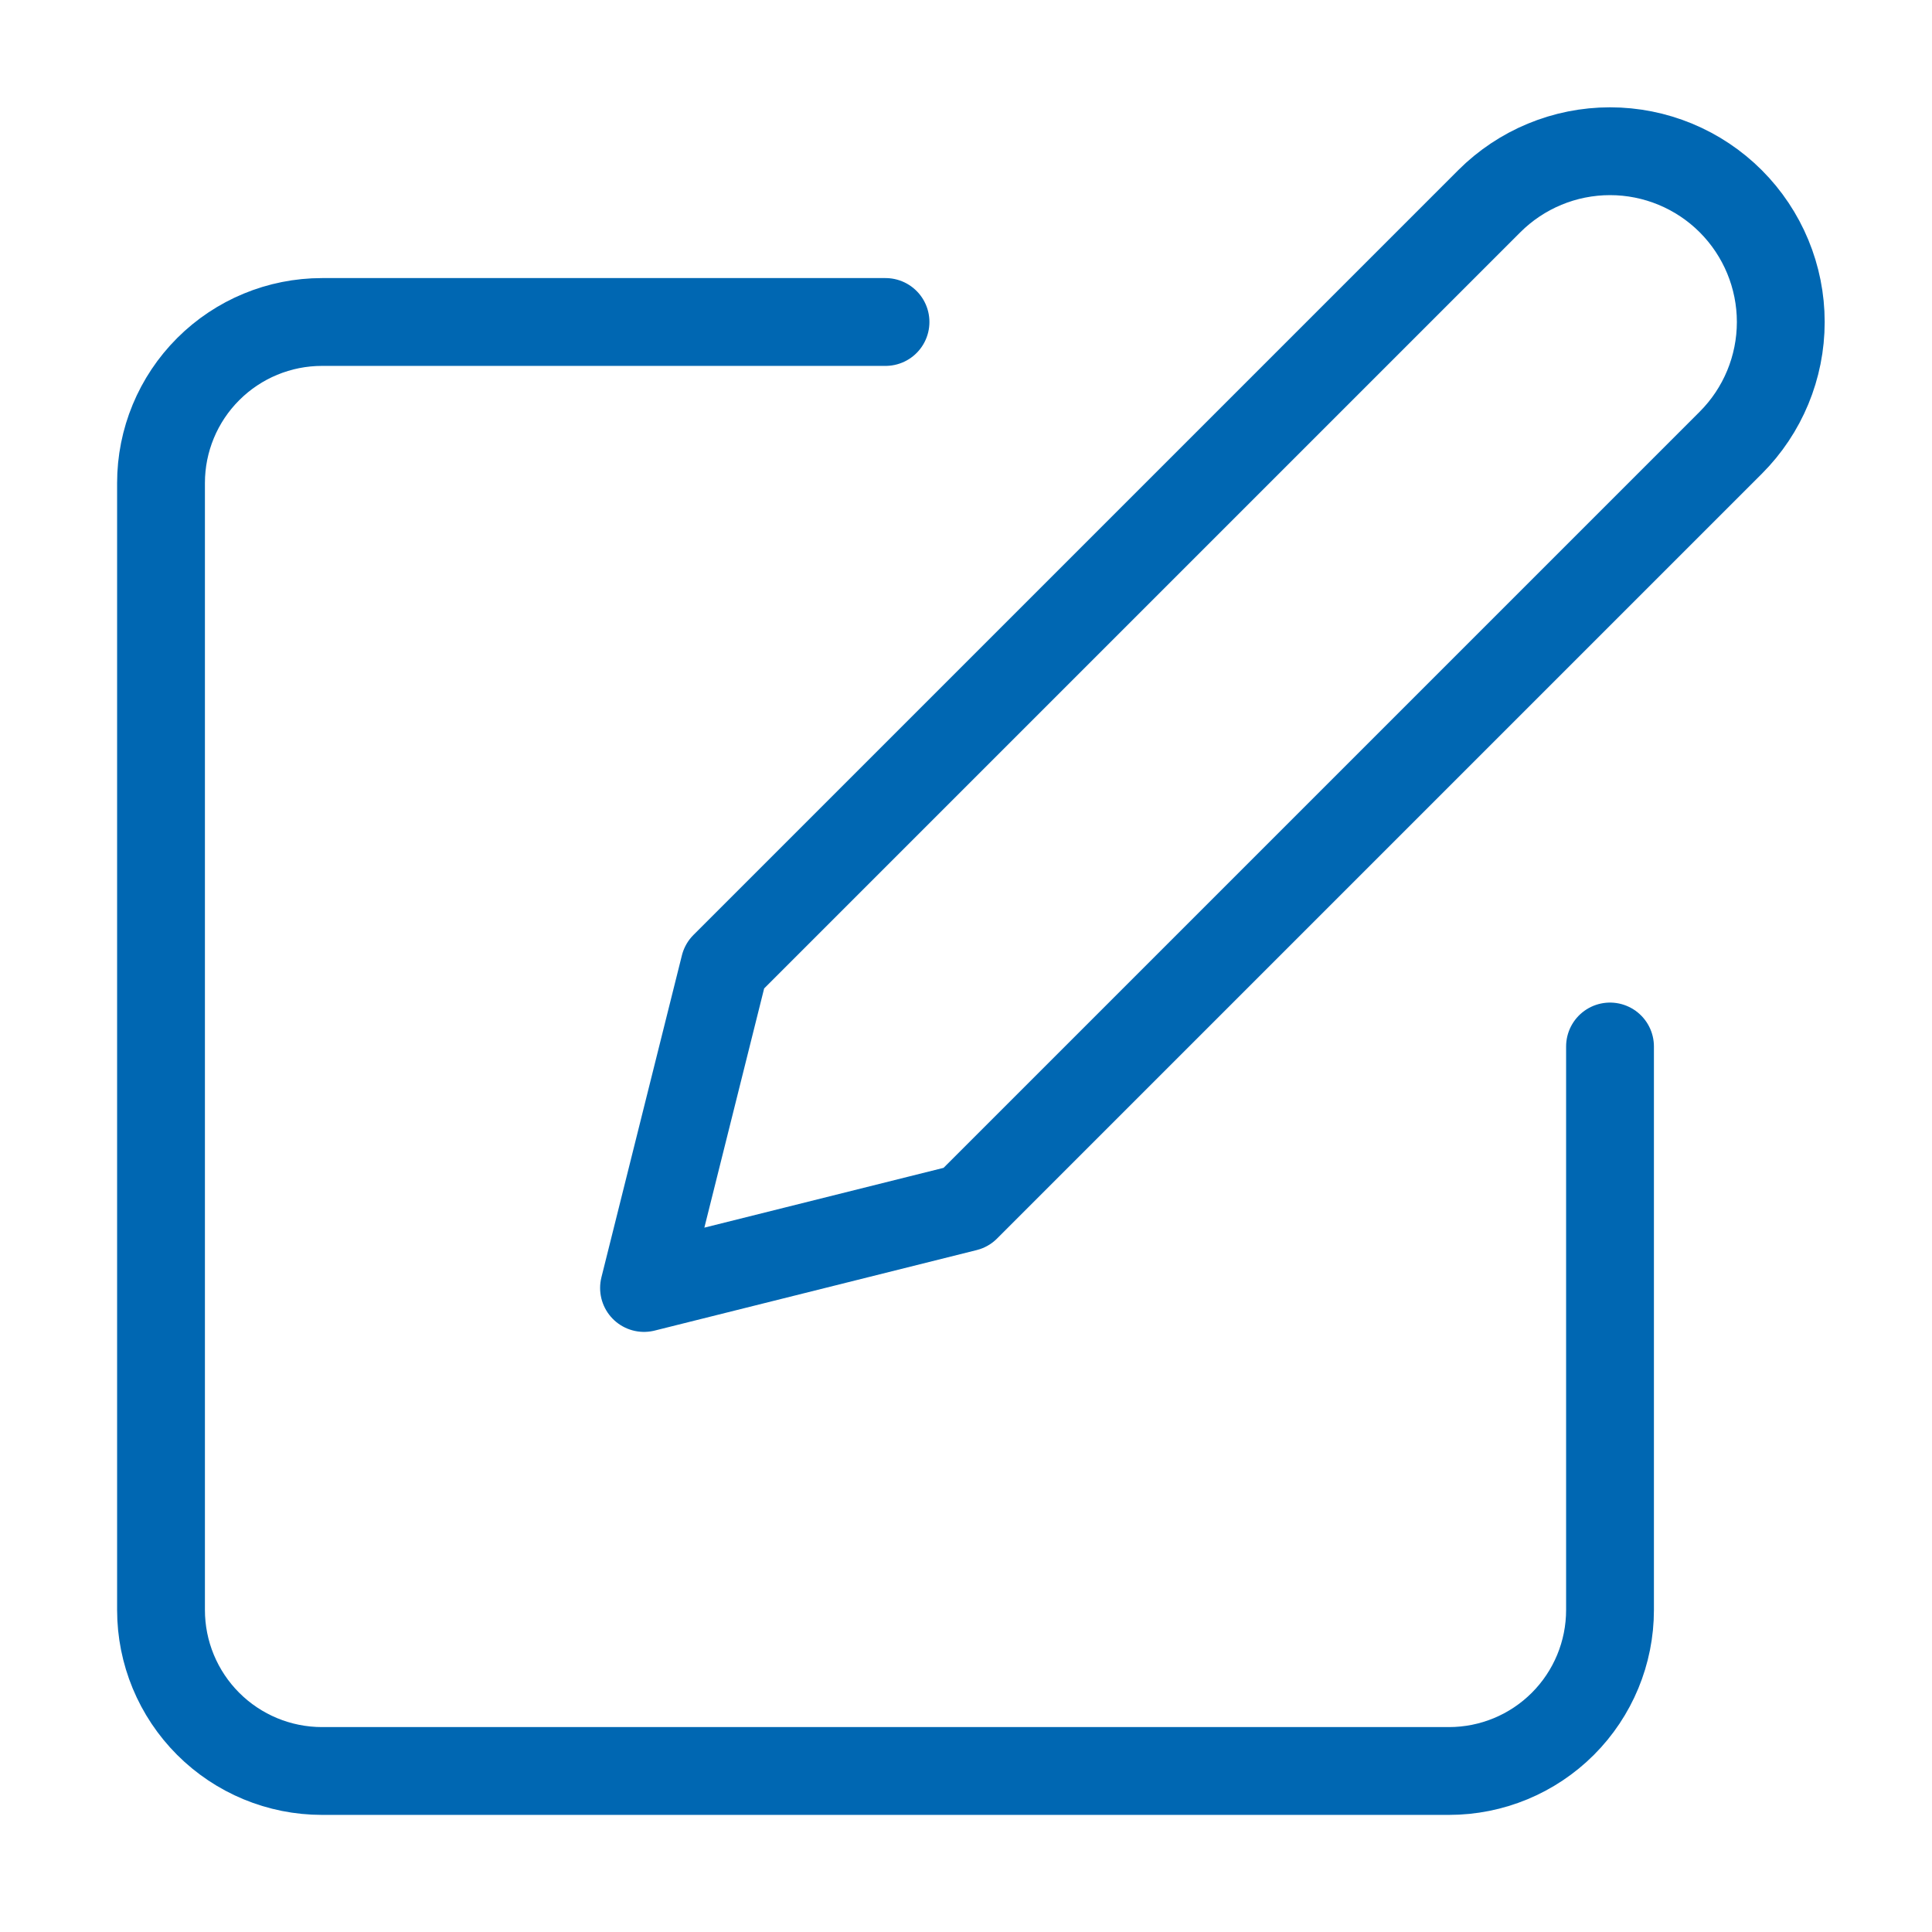
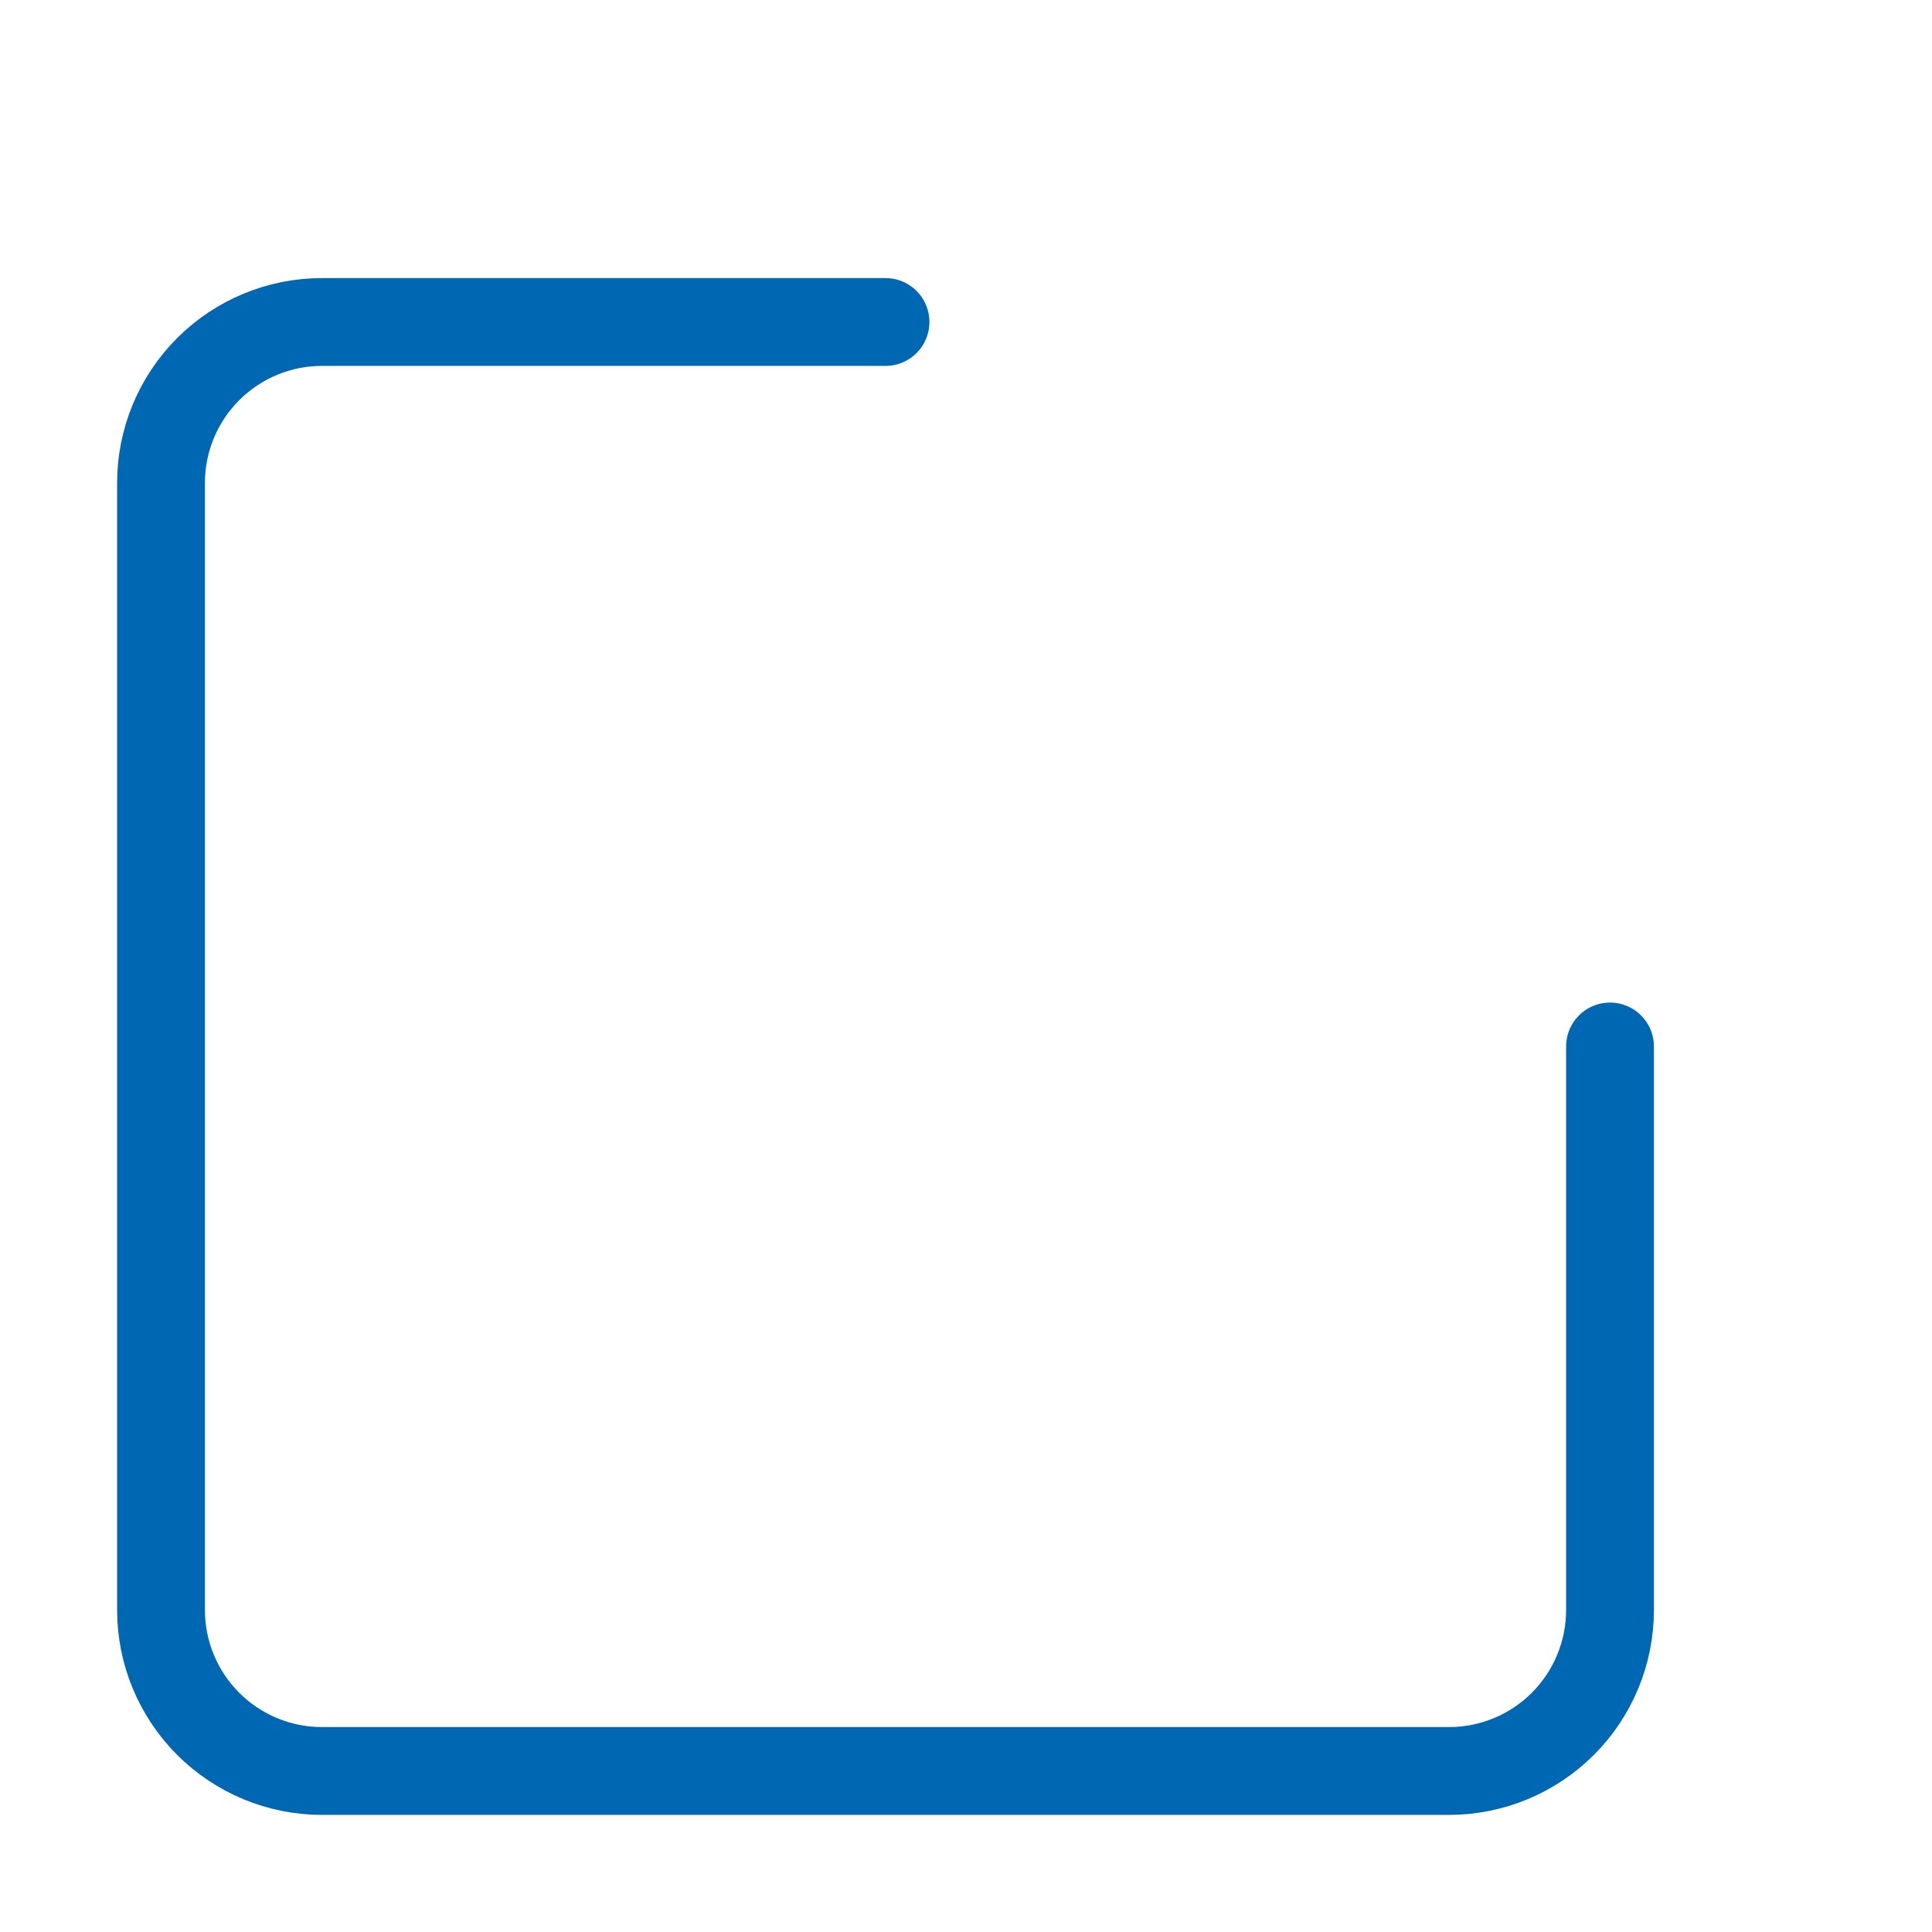
<svg xmlns="http://www.w3.org/2000/svg" width="44" height="44" viewBox="0 0 44 44" fill="none">
  <path d="M20.167 7.333H7.334C6.361 7.333 5.429 7.719 4.741 8.407C4.053 9.095 3.667 10.027 3.667 11V36.666C3.667 37.639 4.053 38.571 4.741 39.259C5.429 39.947 6.361 40.333 7.334 40.333H33C33.973 40.333 34.905 39.947 35.593 39.259C36.281 38.571 36.667 37.639 36.667 36.666V23.833" stroke="#0067B2" stroke-width="2" stroke-linecap="round" stroke-linejoin="round" />
-   <path d="M33.917 4.583C34.646 3.854 35.636 3.444 36.667 3.444C37.698 3.444 38.688 3.854 39.417 4.583C40.146 5.313 40.556 6.302 40.556 7.333C40.556 8.365 40.146 9.354 39.417 10.083L22 27.5L14.667 29.333L16.5 22L33.917 4.583Z" stroke="#0067B2" stroke-width="2" stroke-linecap="round" stroke-linejoin="round" />
</svg>